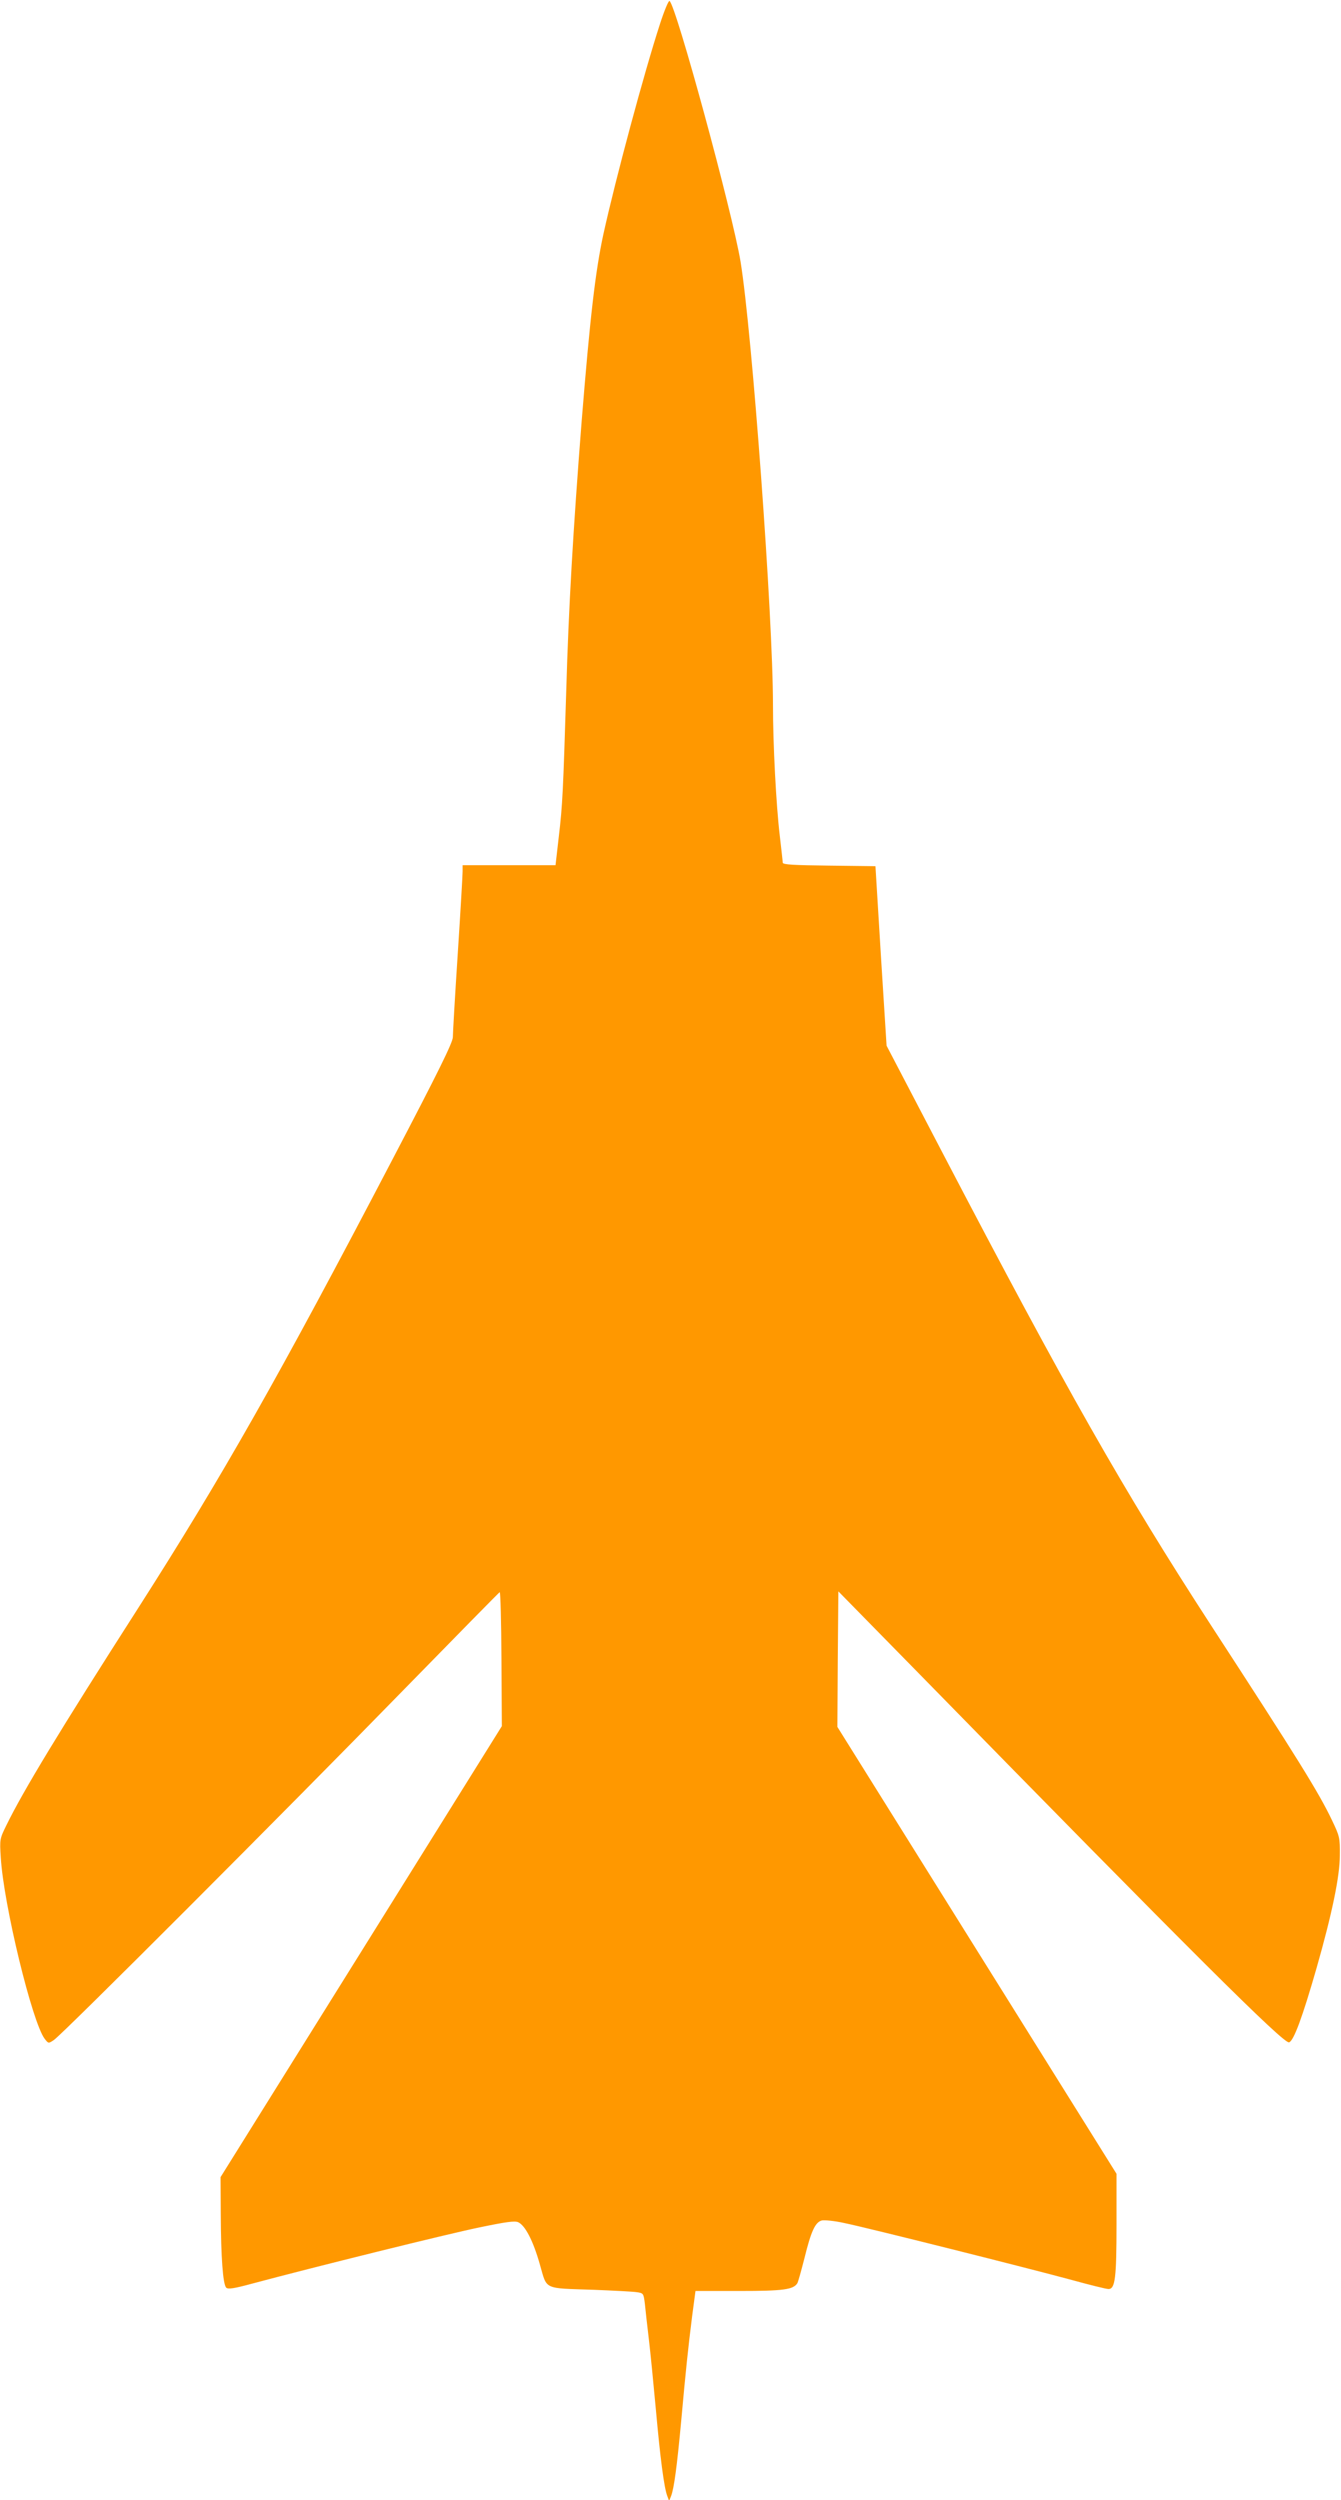
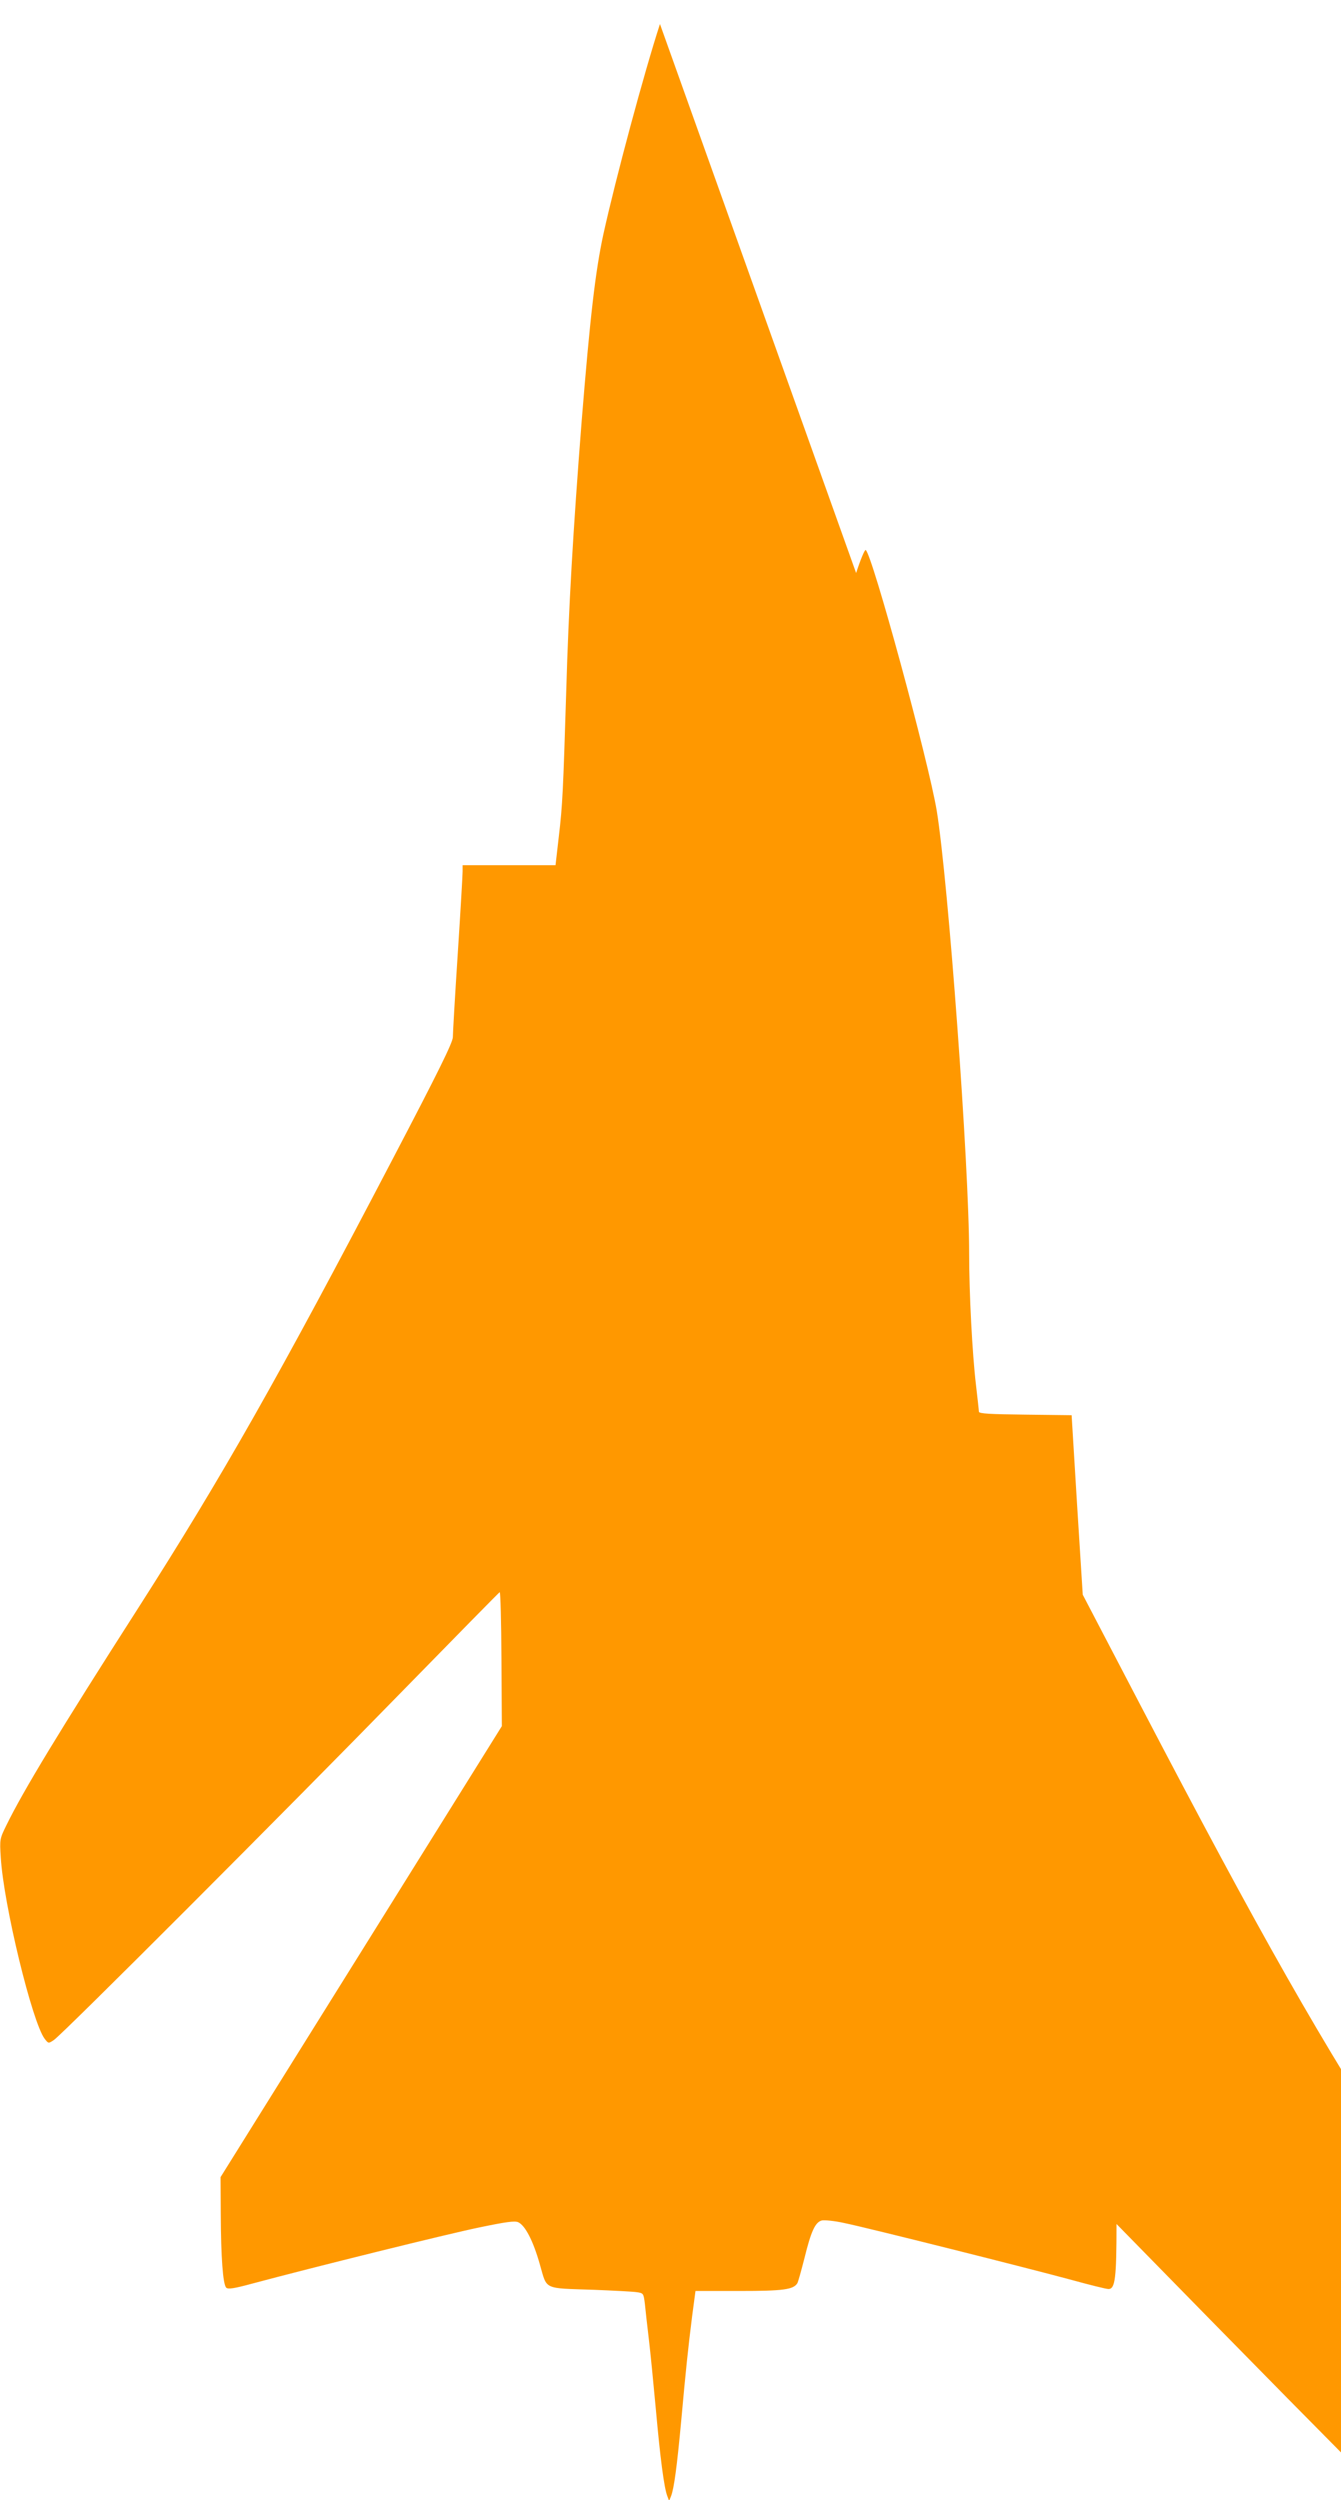
<svg xmlns="http://www.w3.org/2000/svg" version="1.0" width="687pt" height="1280pt" viewBox="0 0 687 1280" preserveAspectRatio="xMidYMid meet">
  <g transform="translate(0,1280) scale(0.1,-0.1)" fill="#ff9800" stroke="none">
-     <path d="M3381 12677 c-82 -252 -228 -795 -290 -1077 -41 -190 -68 -423 -111 -955 -44 -561 -67 -958 -79 -1380 -16 -516 -19 -586 -38 -747 l-17 -148 -238 0 -238 0 0 -32 c0 -18 -11 -208 -25 -423 -14 -214 -25 -406 -25 -425 0 -27 -74 -177 -306 -620 -584 -1117 -877 -1633 -1307 -2305 -403 -629 -588 -934 -674 -1110 -34 -69 -35 -72 -29 -165 14 -240 161 -845 225 -929 19 -24 19 -25 47 -6 39 24 1200 1186 1794 1795 266 272 486 496 490 498 4 2 8 -152 9 -342 l2 -344 -720 -1154 -721 -1155 1 -189 c1 -221 11 -360 28 -377 9 -9 39 -5 134 21 314 84 1000 254 1161 287 139 29 183 35 201 27 36 -17 77 -96 111 -217 38 -131 14 -120 277 -129 100 -4 198 -9 218 -12 36 -5 36 -6 43 -62 3 -31 12 -112 20 -178 8 -67 24 -229 36 -360 22 -245 42 -403 59 -445 l9 -24 10 25 c15 39 30 148 52 386 24 265 35 369 56 536 l17 128 224 0 c226 0 278 7 298 40 4 7 20 64 36 127 34 138 55 185 89 194 14 3 66 -2 115 -13 118 -24 954 -234 1167 -292 91 -25 175 -46 187 -46 34 0 41 56 41 333 l0 257 -715 1144 -715 1144 2 347 3 347 420 -428 c1385 -1415 1862 -1890 1889 -1881 24 8 68 127 141 381 79 277 119 469 119 576 1 92 -1 98 -41 182 -67 140 -171 308 -620 998 -445 685 -740 1204 -1371 2411 l-290 555 -29 460 -28 459 -238 3 c-179 2 -237 5 -237 15 0 6 -7 68 -15 137 -19 159 -35 470 -35 671 0 454 -107 1907 -166 2269 -42 253 -331 1315 -364 1335 -5 3 -27 -50 -49 -118z" />
+     <path d="M3381 12677 c-82 -252 -228 -795 -290 -1077 -41 -190 -68 -423 -111 -955 -44 -561 -67 -958 -79 -1380 -16 -516 -19 -586 -38 -747 l-17 -148 -238 0 -238 0 0 -32 c0 -18 -11 -208 -25 -423 -14 -214 -25 -406 -25 -425 0 -27 -74 -177 -306 -620 -584 -1117 -877 -1633 -1307 -2305 -403 -629 -588 -934 -674 -1110 -34 -69 -35 -72 -29 -165 14 -240 161 -845 225 -929 19 -24 19 -25 47 -6 39 24 1200 1186 1794 1795 266 272 486 496 490 498 4 2 8 -152 9 -342 l2 -344 -720 -1154 -721 -1155 1 -189 c1 -221 11 -360 28 -377 9 -9 39 -5 134 21 314 84 1000 254 1161 287 139 29 183 35 201 27 36 -17 77 -96 111 -217 38 -131 14 -120 277 -129 100 -4 198 -9 218 -12 36 -5 36 -6 43 -62 3 -31 12 -112 20 -178 8 -67 24 -229 36 -360 22 -245 42 -403 59 -445 l9 -24 10 25 c15 39 30 148 52 386 24 265 35 369 56 536 l17 128 224 0 c226 0 278 7 298 40 4 7 20 64 36 127 34 138 55 185 89 194 14 3 66 -2 115 -13 118 -24 954 -234 1167 -292 91 -25 175 -46 187 -46 34 0 41 56 41 333 c1385 -1415 1862 -1890 1889 -1881 24 8 68 127 141 381 79 277 119 469 119 576 1 92 -1 98 -41 182 -67 140 -171 308 -620 998 -445 685 -740 1204 -1371 2411 l-290 555 -29 460 -28 459 -238 3 c-179 2 -237 5 -237 15 0 6 -7 68 -15 137 -19 159 -35 470 -35 671 0 454 -107 1907 -166 2269 -42 253 -331 1315 -364 1335 -5 3 -27 -50 -49 -118z" />
  </g>
</svg>